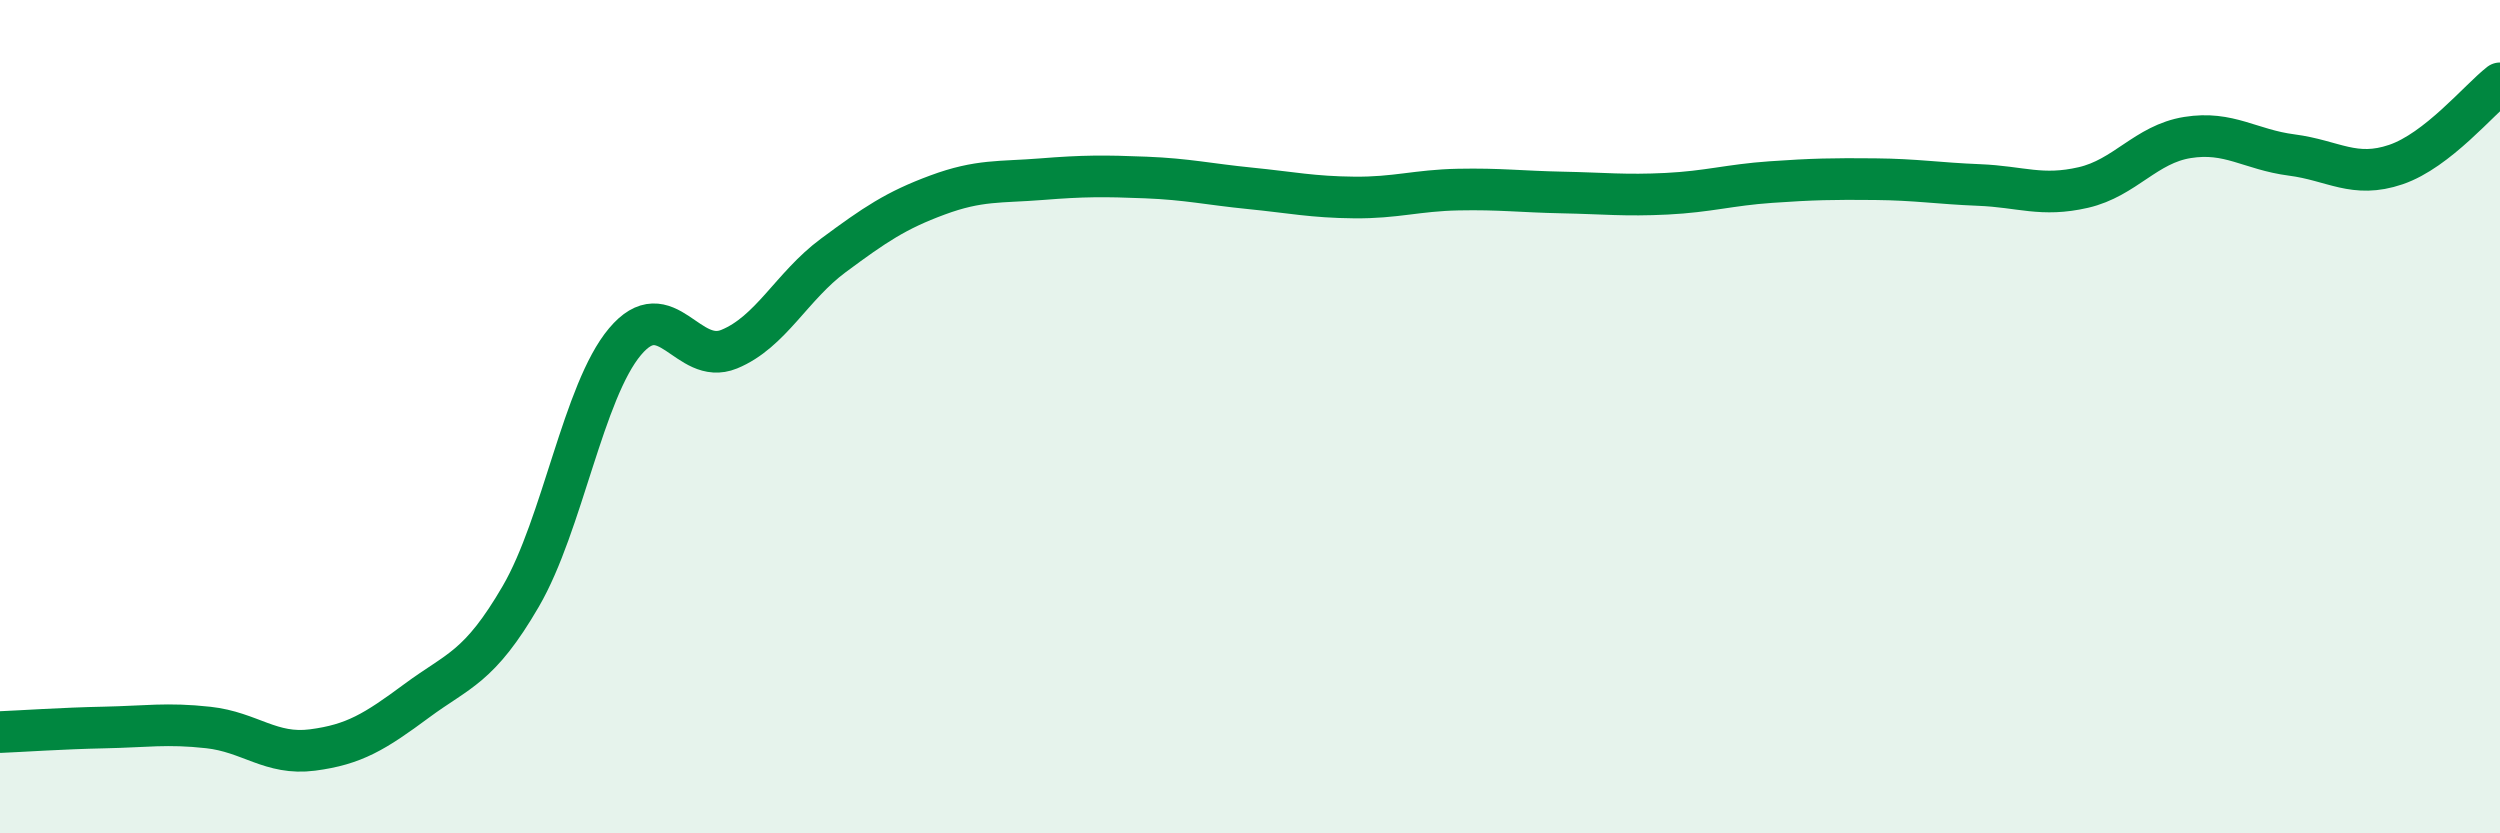
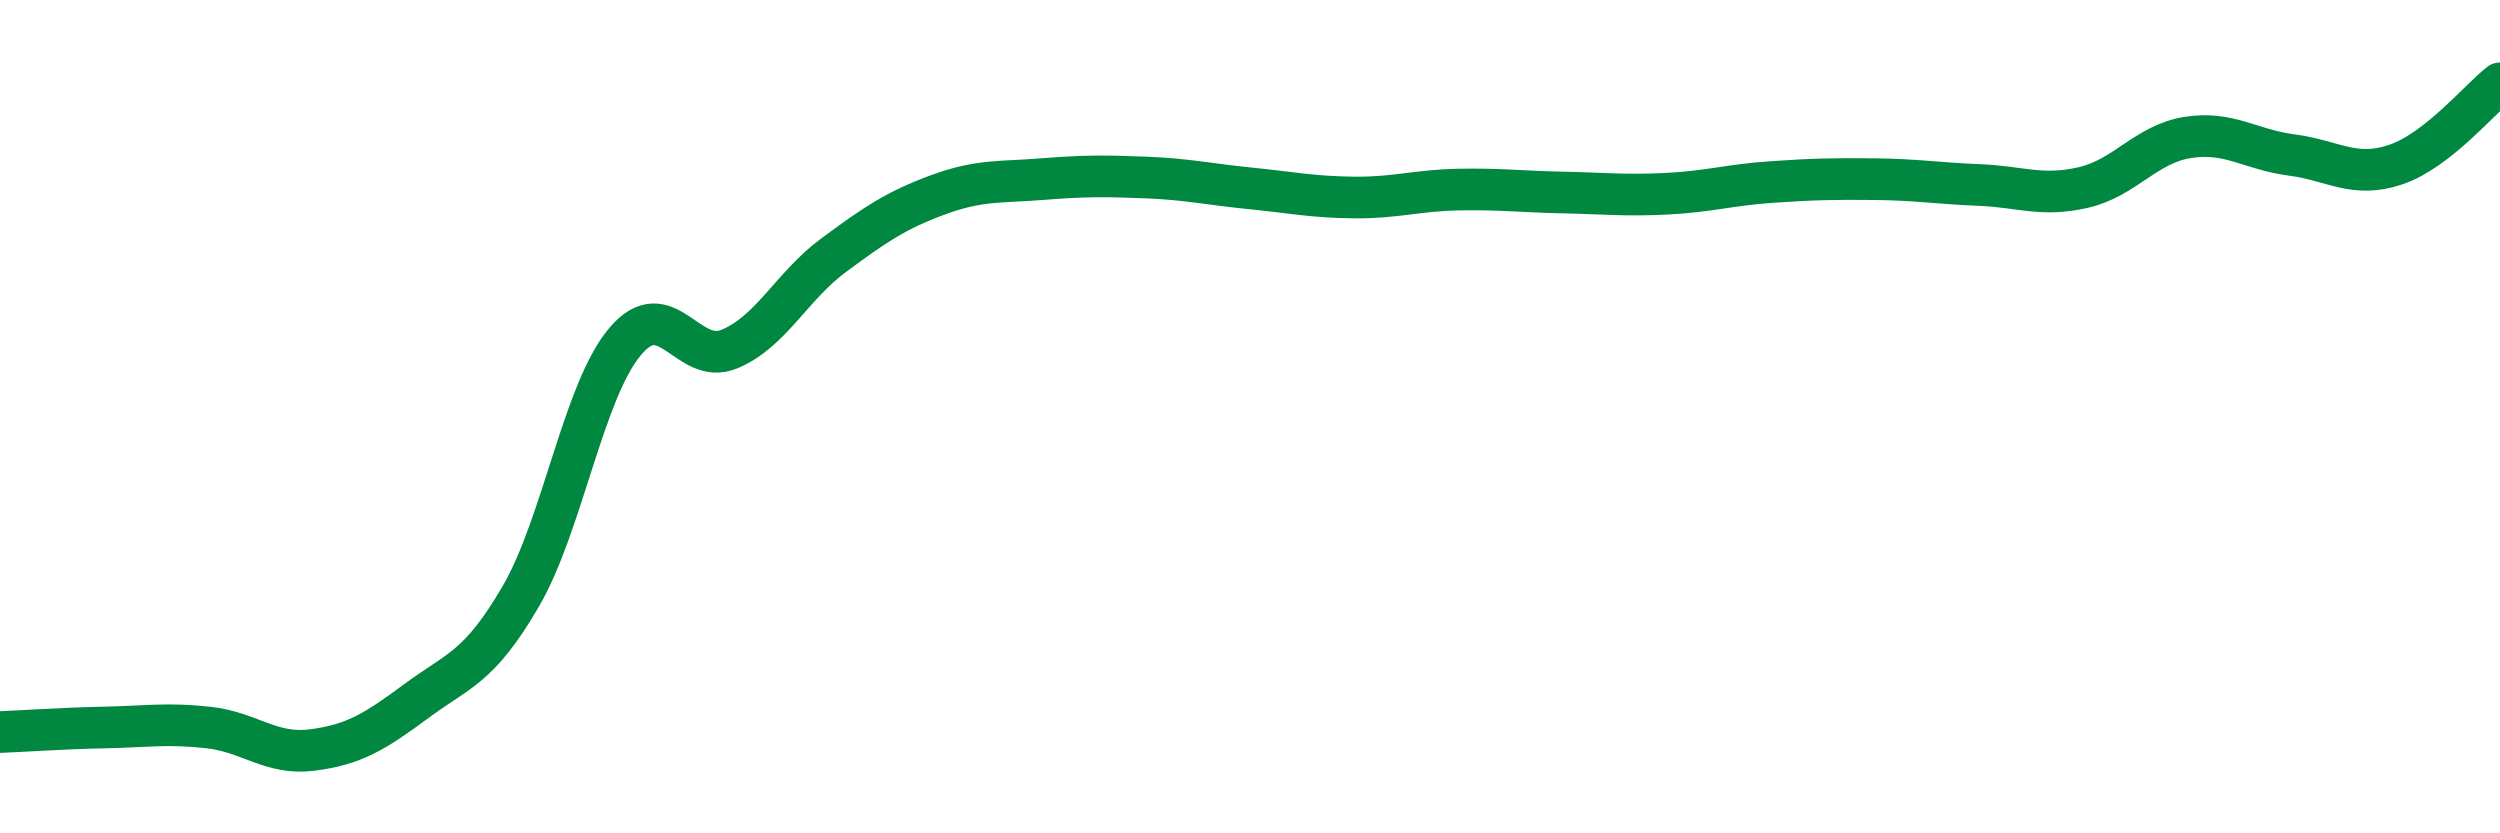
<svg xmlns="http://www.w3.org/2000/svg" width="60" height="20" viewBox="0 0 60 20">
-   <path d="M 0,17.57 C 0.5,17.55 1.5,17.48 2.5,17.46 C 3.5,17.44 4,17.35 5,17.46 C 6,17.57 6.5,18.13 7.5,18 C 8.5,17.87 9,17.56 10,16.82 C 11,16.08 11.5,16.03 12.5,14.31 C 13.5,12.59 14,9.39 15,8.2 C 16,7.01 16.5,8.79 17.5,8.38 C 18.5,7.97 19,6.87 20,6.13 C 21,5.39 21.5,5.05 22.5,4.68 C 23.5,4.31 24,4.38 25,4.3 C 26,4.22 26.5,4.22 27.5,4.26 C 28.5,4.3 29,4.42 30,4.52 C 31,4.62 31.5,4.73 32.5,4.74 C 33.5,4.75 34,4.57 35,4.55 C 36,4.53 36.5,4.6 37.5,4.62 C 38.5,4.64 39,4.7 40,4.65 C 41,4.6 41.5,4.44 42.5,4.37 C 43.5,4.3 44,4.29 45,4.3 C 46,4.31 46.5,4.4 47.5,4.44 C 48.5,4.48 49,4.73 50,4.5 C 51,4.27 51.5,3.46 52.5,3.3 C 53.5,3.14 54,3.59 55,3.72 C 56,3.85 56.5,4.29 57.5,3.95 C 58.5,3.61 59.5,2.39 60,2L60 20L0 20Z" fill="#008740" opacity="0.1" stroke-linecap="round" stroke-linejoin="round" />
  <path d="M 0,17.57 C 0.5,17.55 1.5,17.48 2.5,17.46 C 3.5,17.44 4,17.35 5,17.46 C 6,17.57 6.5,18.13 7.5,18 C 8.5,17.87 9,17.56 10,16.82 C 11,16.08 11.5,16.03 12.5,14.31 C 13.5,12.59 14,9.39 15,8.2 C 16,7.01 16.5,8.79 17.5,8.38 C 18.5,7.97 19,6.87 20,6.13 C 21,5.39 21.5,5.05 22.5,4.68 C 23.5,4.31 24,4.38 25,4.3 C 26,4.22 26.5,4.22 27.5,4.26 C 28.5,4.3 29,4.42 30,4.52 C 31,4.62 31.5,4.73 32.5,4.74 C 33.5,4.75 34,4.57 35,4.55 C 36,4.53 36.5,4.6 37.5,4.62 C 38.5,4.64 39,4.7 40,4.65 C 41,4.6 41.5,4.44 42.5,4.37 C 43.5,4.3 44,4.29 45,4.3 C 46,4.31 46.5,4.4 47.5,4.44 C 48.5,4.48 49,4.73 50,4.5 C 51,4.27 51.5,3.46 52.5,3.3 C 53.5,3.14 54,3.59 55,3.72 C 56,3.85 56.5,4.29 57.5,3.95 C 58.5,3.61 59.5,2.39 60,2" stroke="#008740" stroke-width="1" fill="none" stroke-linecap="round" stroke-linejoin="round" />
</svg>